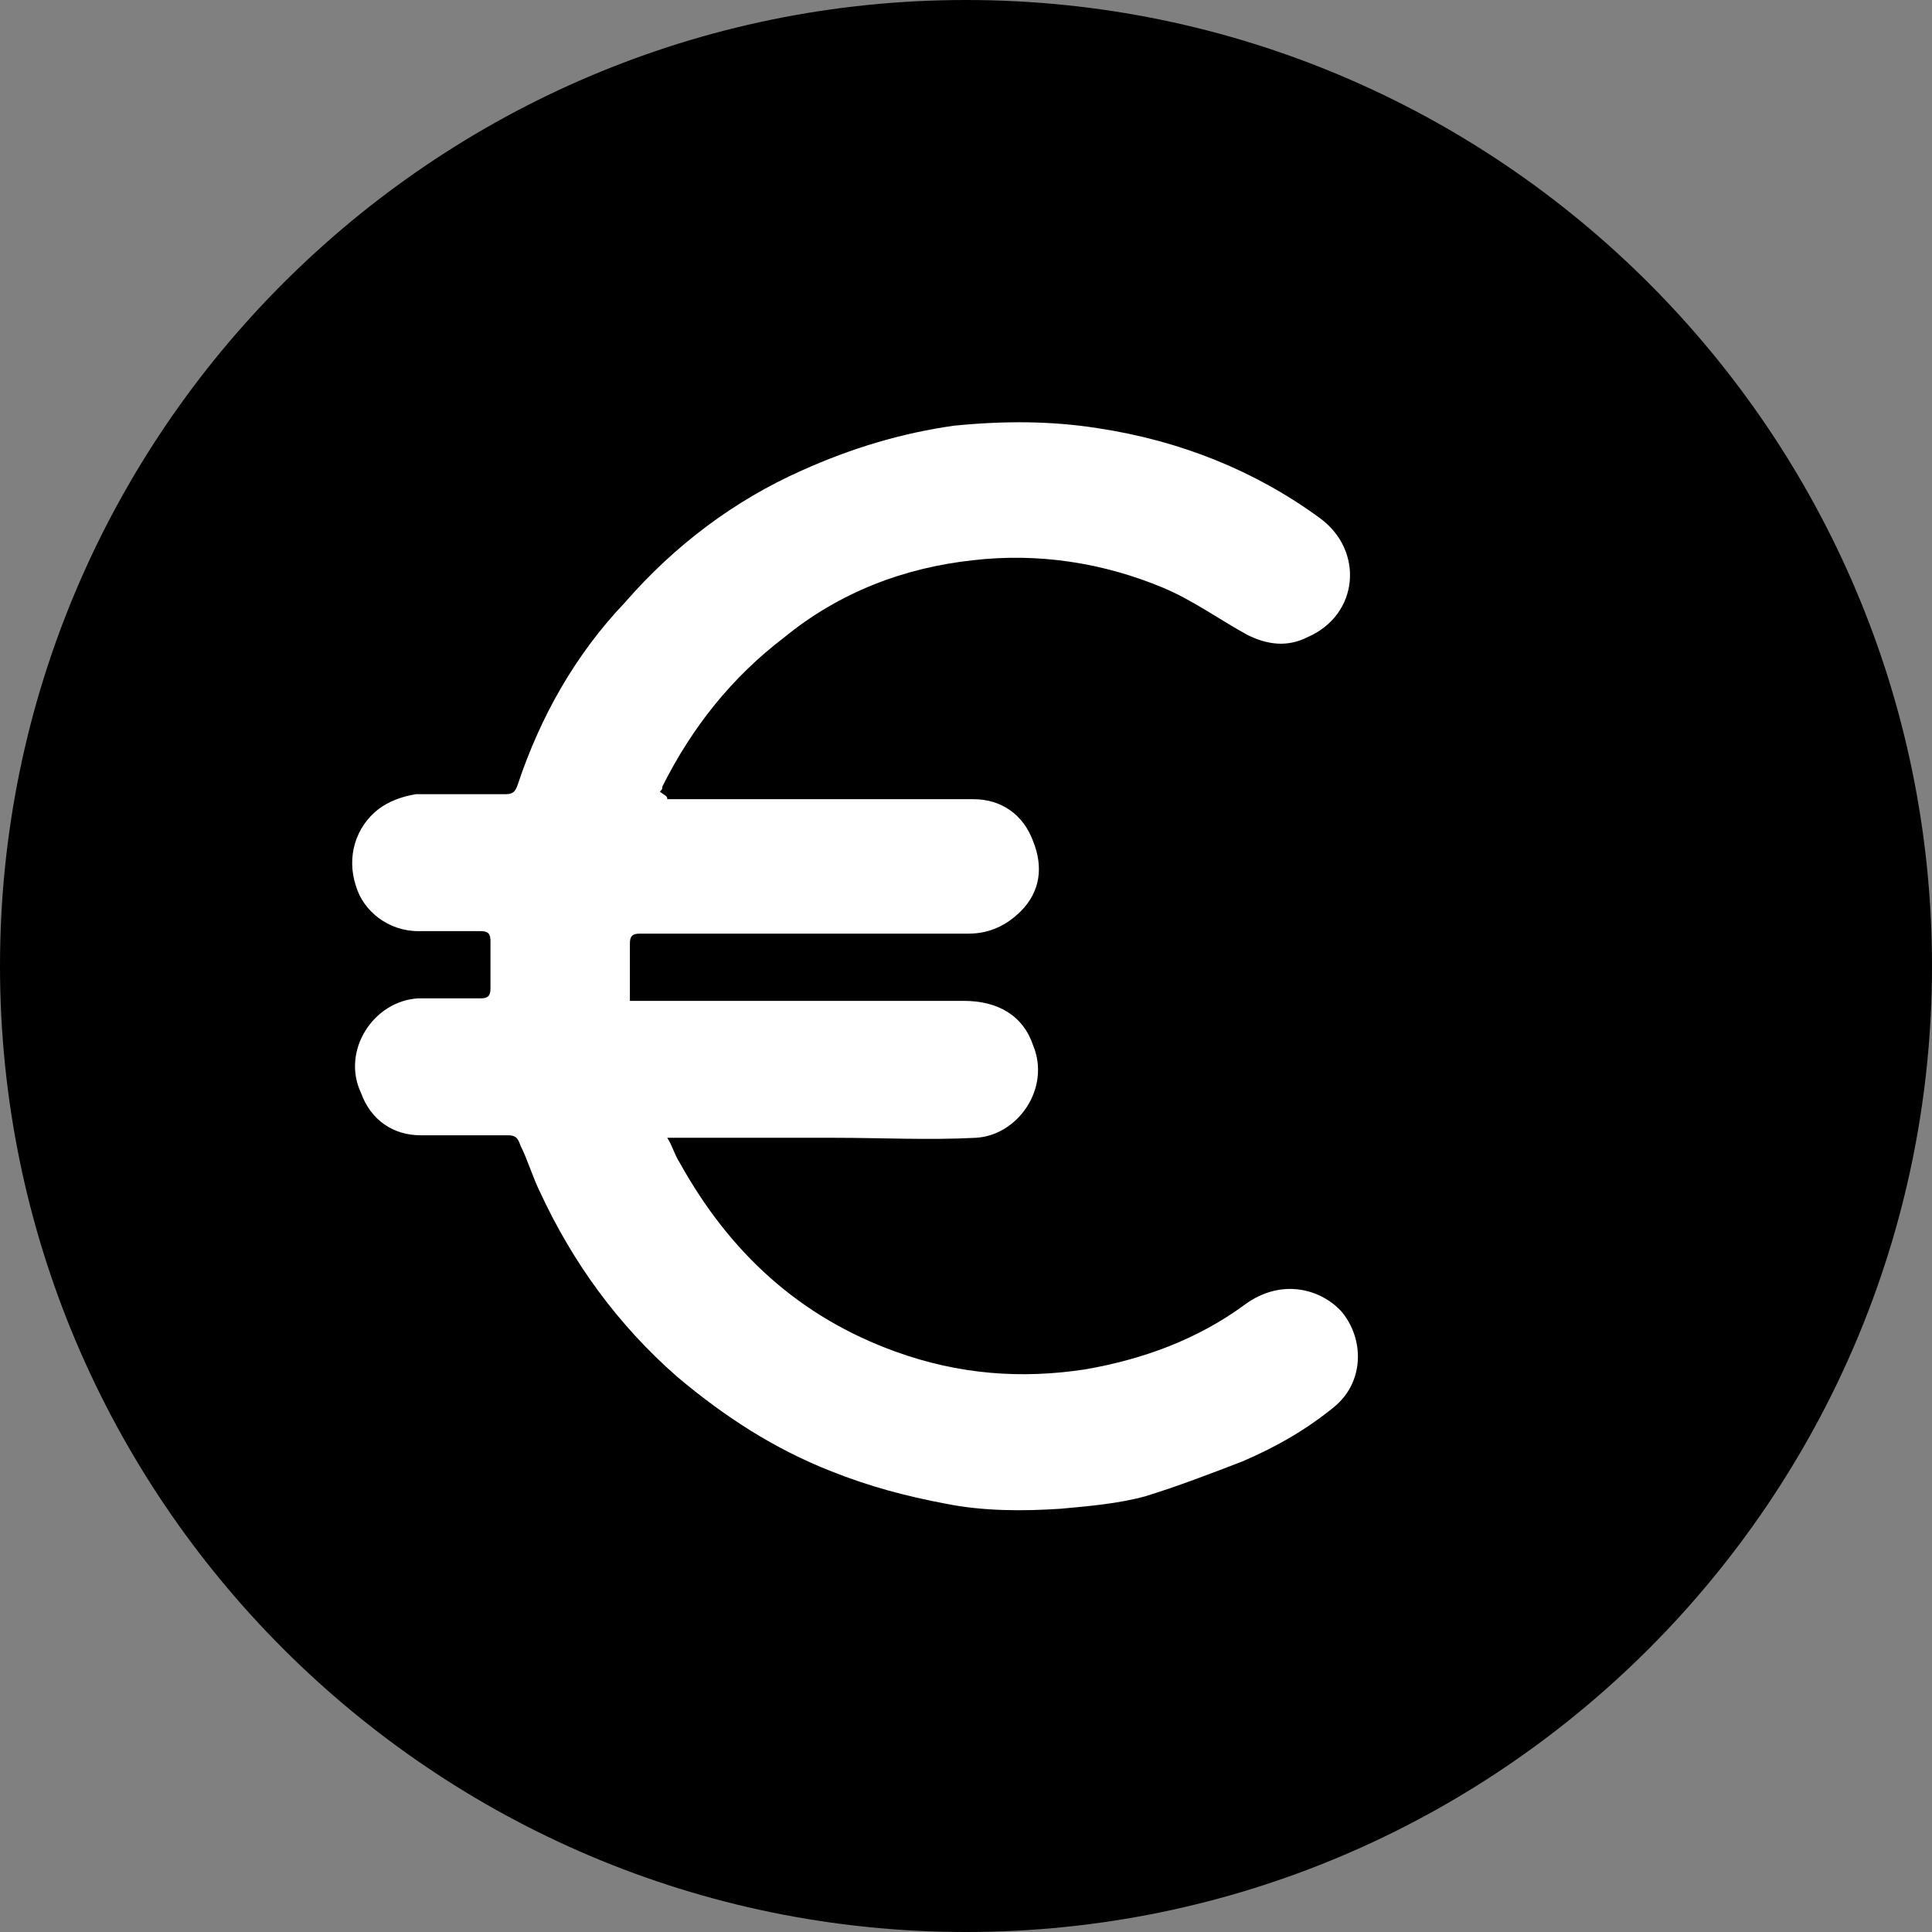
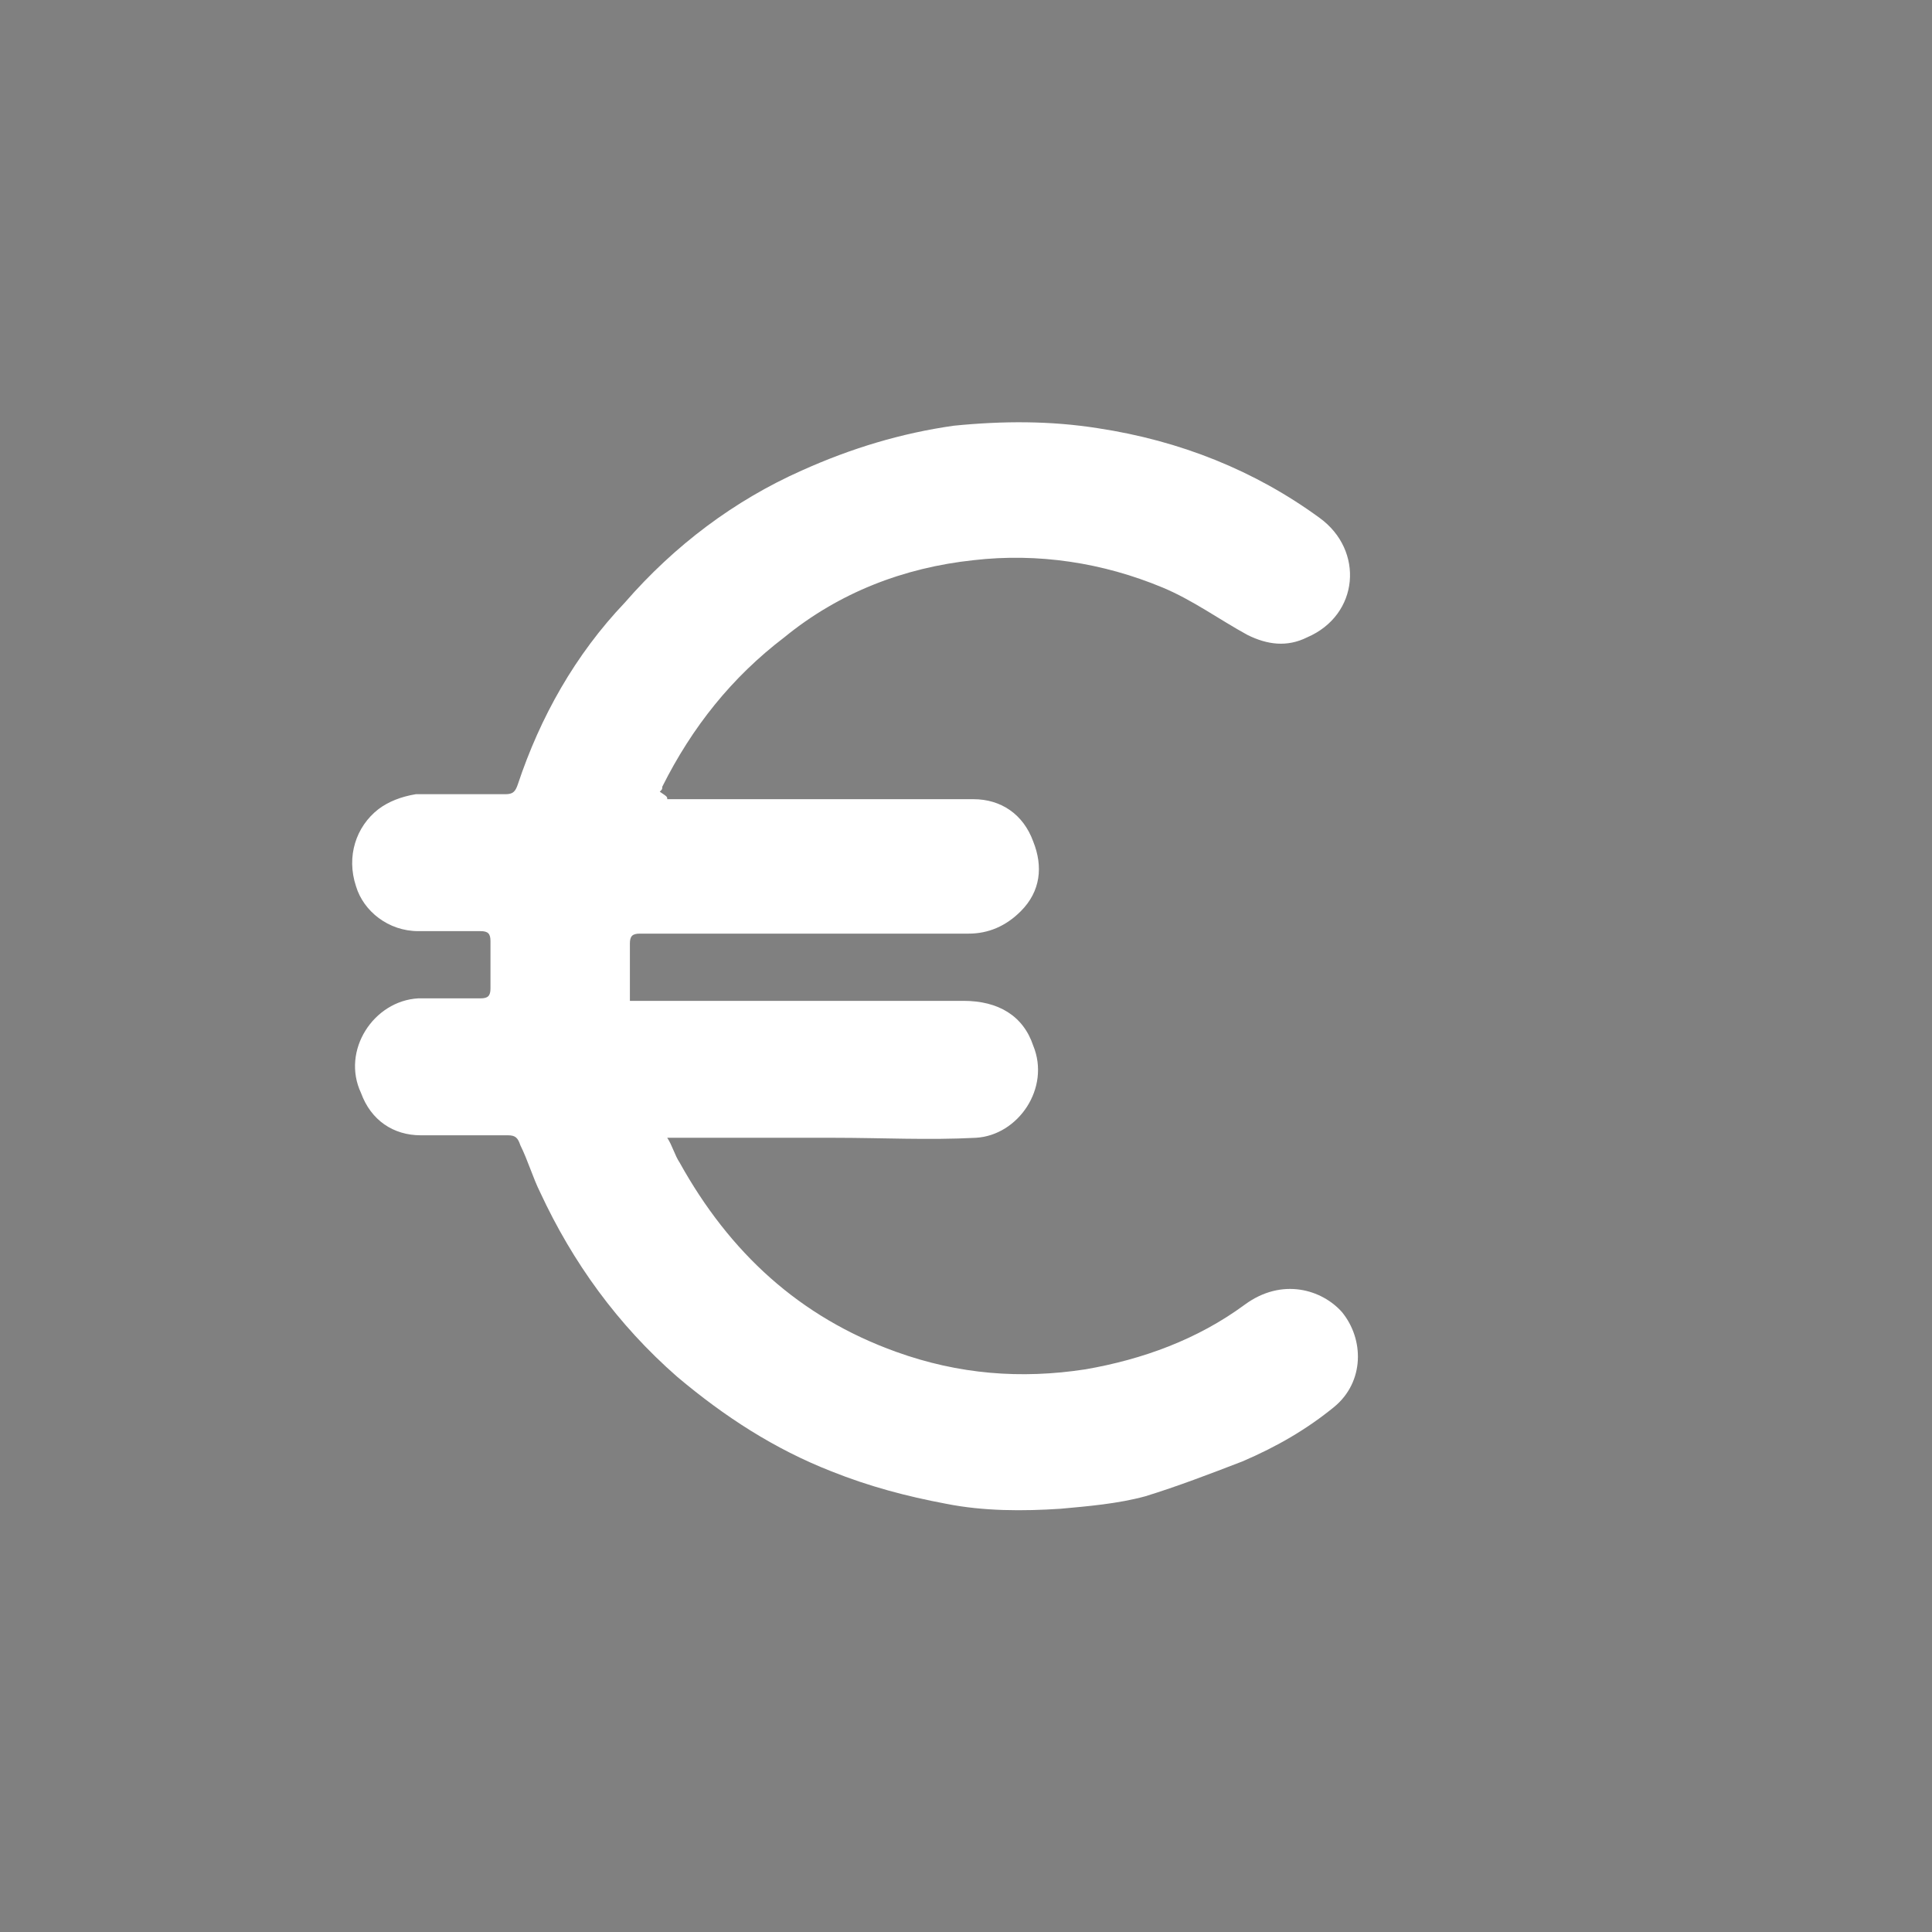
<svg xmlns="http://www.w3.org/2000/svg" version="1.1" id="Ebene_1" x="0px" y="0px" style="enable-background:new 30 30 100 100;" xml:space="preserve" viewBox="37.3 34.5 77.6 77.6">
  <rect x="37.3" y="34.5" width="77.6" height="77.6" fill="#808080" stroke="none" />
  <style type="text/css">    .st0{fill:#FFFFFF;}</style>
-   <path d="M114.9,73.3c0,21.4-17.4,38.8-38.8,38.8S37.3,94.7,37.3,73.3s17.4-38.8,38.8-38.8S114.9,51.9,114.9,73.3z" />
  <path class="st0" d="M64.1,66.6c1.1,0,2.3,0,3.4,0c3,0,5.9,0,8.9,0c1.1,0,2,0.6,2.4,1.7c0.4,1,0.3,2-0.5,2.8     C77.7,71.7,77,72,76.2,72c-2.3,0-4.6,0-6.9,0c-2.1,0-4.2,0-6.3,0c-0.3,0-0.4,0.1-0.4,0.4c0,0.8,0,1.5,0,2.3c0.2,0,0.4,0,0.5,0     c4.3,0,8.6,0,12.9,0c1.4,0,2.4,0.6,2.8,1.8c0.7,1.7-0.6,3.6-2.3,3.7c-1.9,0.1-3.8,0-5.7,0c-2.1,0-4.3,0-6.4,0c-0.1,0-0.2,0-0.3,0     c0.2,0.3,0.3,0.7,0.5,1c2,3.6,4.8,6.2,8.7,7.6c2.5,0.9,5,1.1,7.6,0.7c2.3-0.4,4.5-1.2,6.4-2.6c1.5-1.1,3.1-0.6,3.9,0.3     c0.9,1.1,0.9,2.8-0.3,3.8c-1.1,0.9-2.3,1.6-3.7,2.2c-1.3,0.5-2.6,1-3.9,1.4c-1.1,0.3-2.3,0.4-3.4,0.5c-1.5,0.1-3.1,0.1-4.6-0.2     c-1.6-0.3-3.1-0.7-4.6-1.3c-2.3-0.9-4.3-2.2-6.2-3.8c-2.4-2.1-4.2-4.6-5.5-7.4c-0.3-0.6-0.5-1.3-0.8-1.9c-0.1-0.3-0.2-0.4-0.5-0.4     c-1.2,0-2.3,0-3.5,0c-1.1,0-2-0.6-2.4-1.7c-0.8-1.7,0.5-3.7,2.3-3.8c0.8,0,1.7,0,2.5,0c0.3,0,0.4-0.1,0.4-0.4c0-0.6,0-1.3,0-1.9     c0-0.3-0.1-0.4-0.4-0.4c-0.8,0-1.6,0-2.5,0c-1.2,0-2.2-0.8-2.5-1.8c-0.4-1.2,0-2.4,0.9-3.1c0.4-0.3,0.9-0.5,1.5-0.6     c1.2,0,2.4,0,3.6,0c0.3,0,0.4-0.1,0.5-0.4c0.9-2.7,2.3-5.2,4.3-7.3c2-2.3,4.4-4.1,7.1-5.3c2-0.9,4-1.5,6.1-1.8     c2-0.2,3.9-0.2,5.8,0.1c3.3,0.5,6.3,1.7,8.9,3.6c1.8,1.3,1.6,3.9-0.5,4.8c-0.8,0.4-1.6,0.3-2.4-0.1c-1.1-0.6-2.2-1.4-3.4-1.9     c-2.4-1-5-1.4-7.6-1.1c-2.8,0.3-5.4,1.3-7.6,3.1c-2.1,1.6-3.7,3.6-4.9,6c0,0.1,0,0.1-0.1,0.2C64.1,66.5,64.1,66.5,64.1,66.6z" />
</svg>